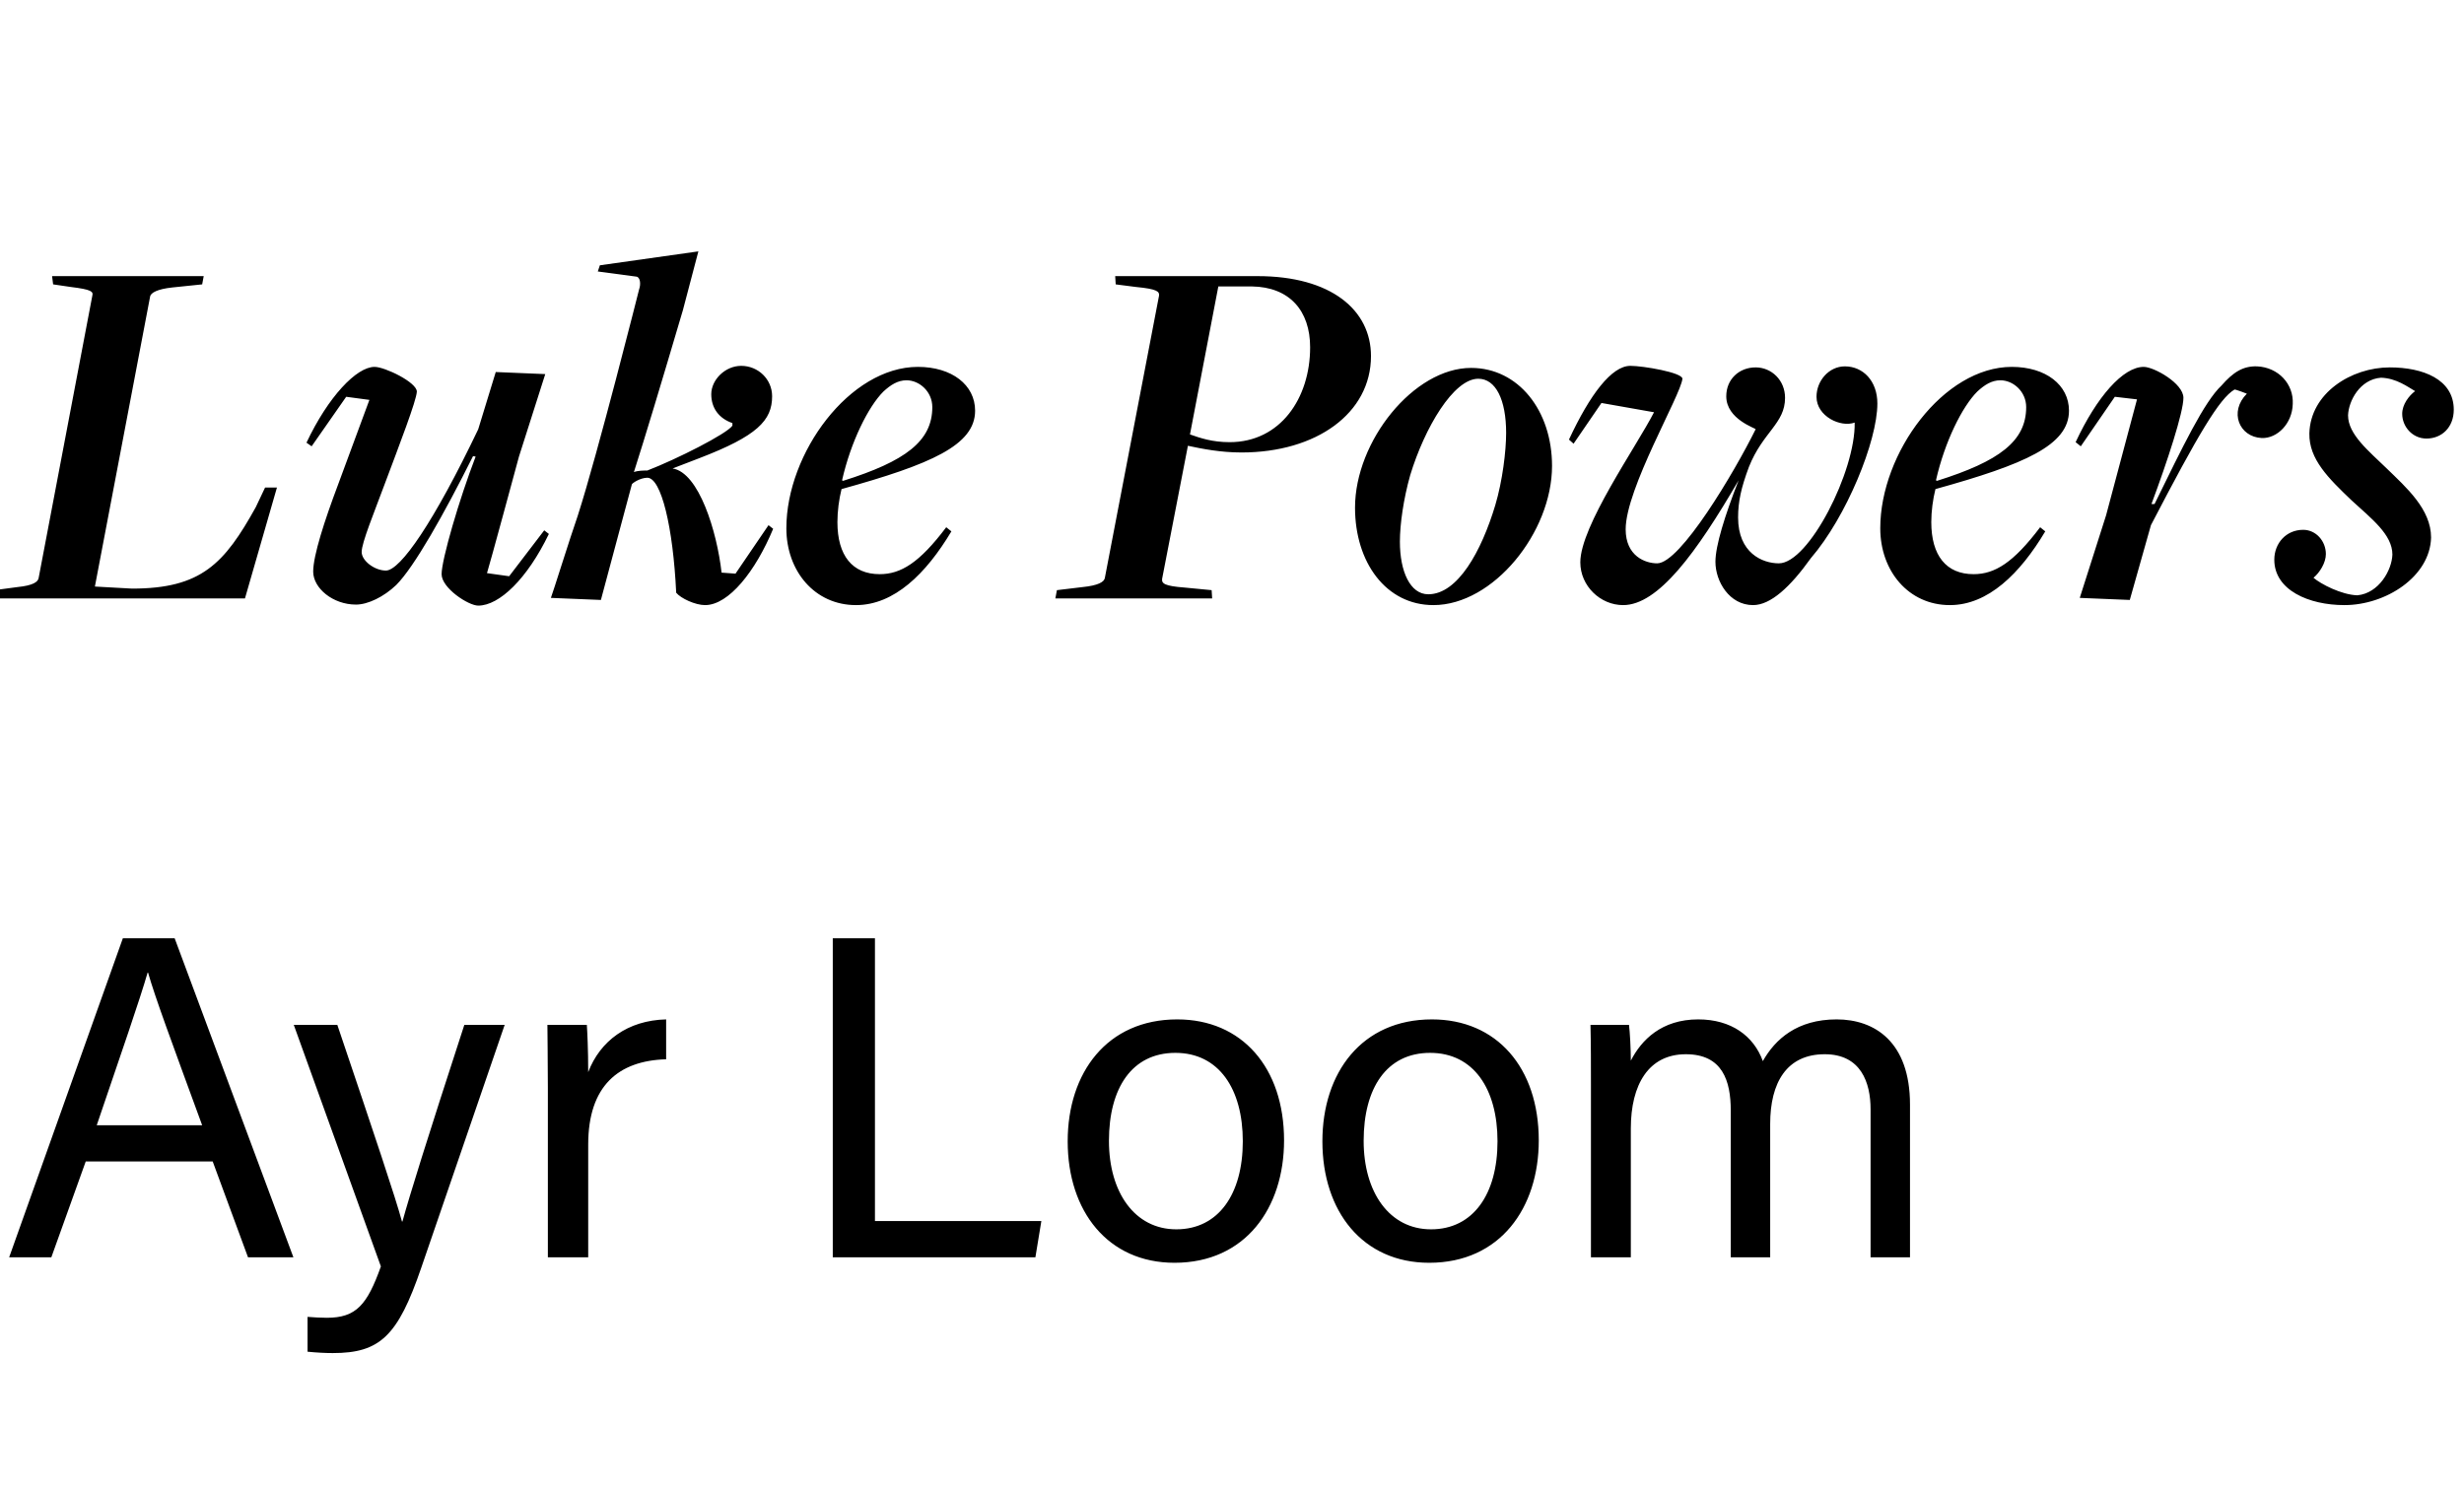
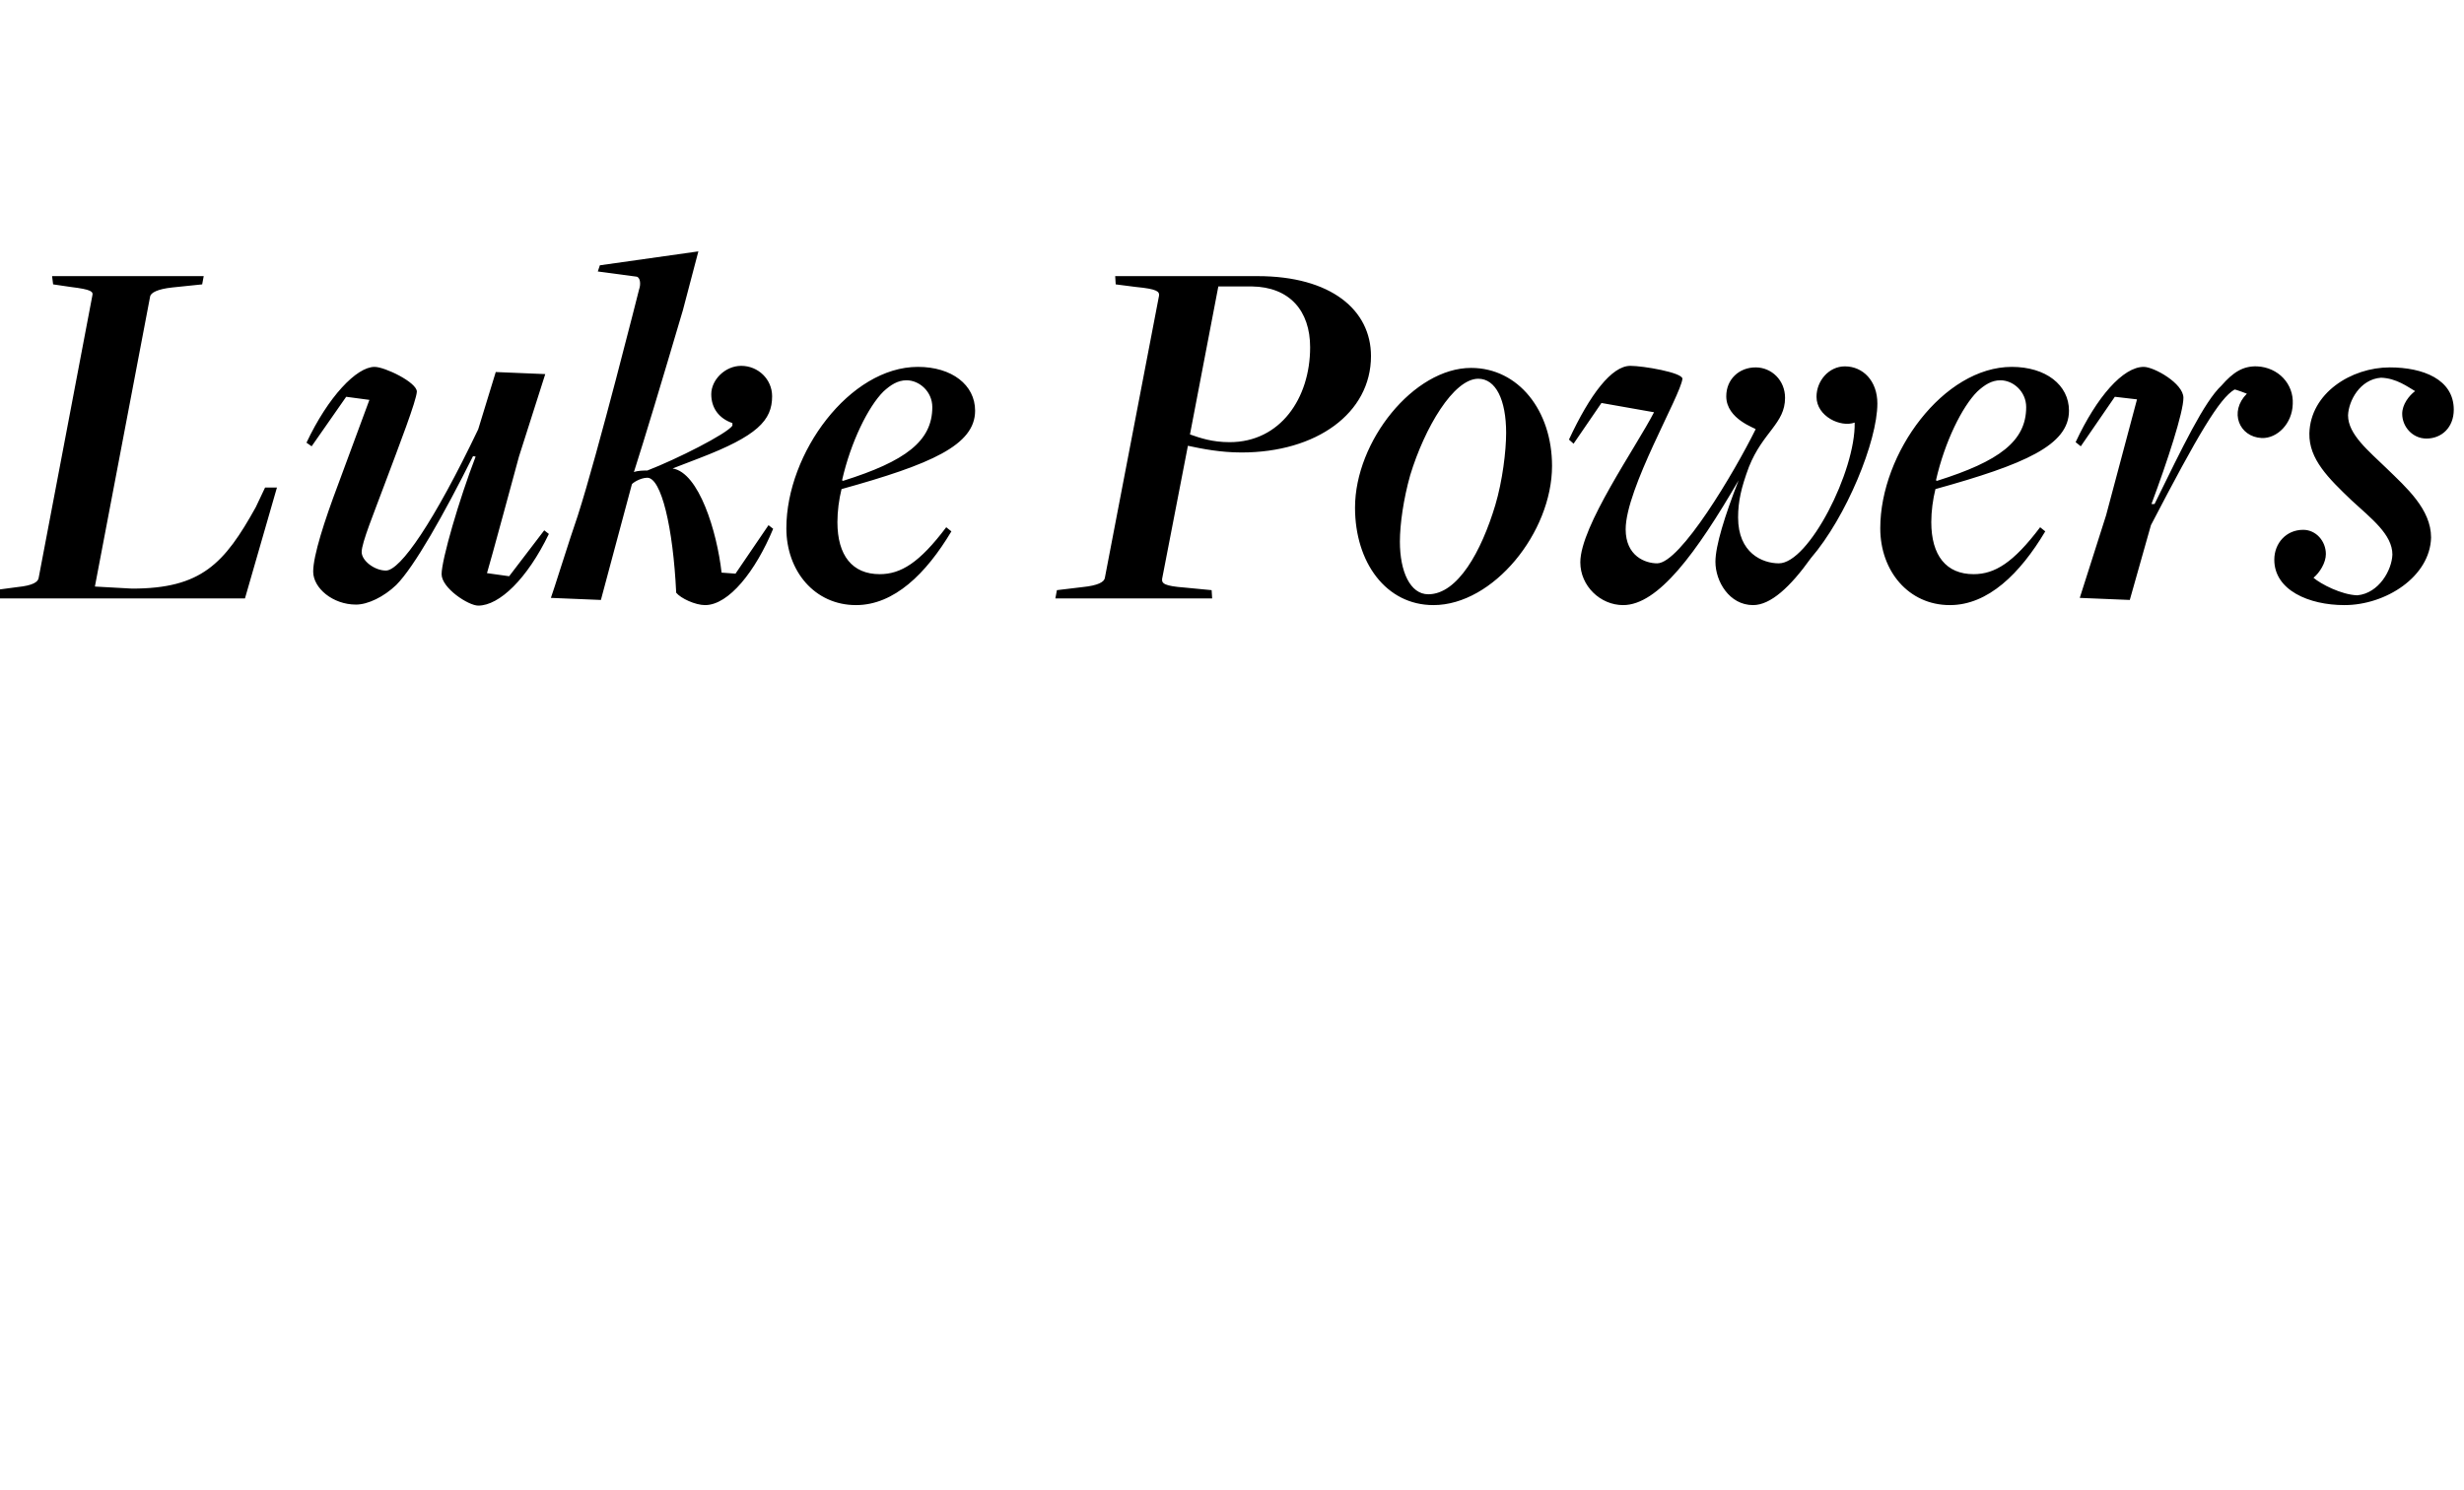
<svg xmlns="http://www.w3.org/2000/svg" width="86" height="52" viewBox="0 0 86 52" fill="none">
  <path d="M-0.252 20.889L-0.198 20.601L0.612 20.493C1.152 20.439 1.332 20.313 1.35 20.169L3.222 10.323C3.258 10.179 3.204 10.107 2.466 10.017L1.854 9.927L1.818 9.639H7.11L7.056 9.927L6.012 10.035C5.508 10.089 5.256 10.215 5.238 10.359L3.312 20.475C3.312 20.475 4.572 20.547 4.608 20.547C7.02 20.547 7.83 19.683 8.928 17.703L9.252 17.019H9.666L8.55 20.889H-0.252ZM16.691 21.141C16.349 21.141 15.413 20.529 15.413 20.043C15.413 19.539 16.025 17.433 16.601 15.939L16.511 15.921C15.503 17.937 14.459 19.791 13.829 20.421C13.397 20.835 12.839 21.105 12.425 21.105C11.615 21.105 10.931 20.529 10.931 19.953C10.931 19.395 11.327 18.171 11.795 16.929L12.893 13.959L12.083 13.851L10.877 15.579L10.697 15.453C11.453 13.851 12.443 12.807 13.073 12.807C13.433 12.807 14.549 13.347 14.549 13.671C14.531 13.995 13.955 15.489 13.415 16.929C13.055 17.901 12.623 18.945 12.623 19.269C12.623 19.575 13.073 19.917 13.469 19.917C13.973 19.917 15.143 18.225 16.691 14.985L17.303 12.987L19.031 13.059L18.113 15.939C18.113 15.939 17.051 19.863 16.997 20.007L17.771 20.115L18.995 18.513L19.157 18.639C18.401 20.205 17.429 21.141 16.691 21.141ZM24.609 21.123C24.267 21.123 23.763 20.889 23.601 20.691C23.493 18.405 23.079 16.677 22.593 16.677C22.341 16.677 22.053 16.875 22.053 16.911L20.973 20.943L19.227 20.871C19.281 20.745 19.893 18.783 20.163 18.009C20.865 15.831 22.305 10.107 22.305 10.107C22.377 9.909 22.341 9.675 22.215 9.657L20.865 9.477L20.937 9.261L24.375 8.775L23.835 10.827C23.043 13.509 22.521 15.237 22.125 16.479C22.269 16.425 22.467 16.425 22.593 16.425C23.619 16.029 25.365 15.147 25.563 14.859V14.769C25.095 14.607 24.825 14.247 24.825 13.761C24.825 13.257 25.311 12.771 25.869 12.771C26.463 12.771 26.949 13.239 26.949 13.833C26.949 14.679 26.427 15.219 24.411 15.993L23.475 16.353C24.393 16.497 25.023 18.549 25.185 19.989L25.671 20.025L26.823 18.333L26.985 18.459C26.373 19.935 25.437 21.123 24.609 21.123ZM29.876 21.123C28.436 21.123 27.446 19.935 27.446 18.441C27.446 15.813 29.66 12.807 32.036 12.807C33.224 12.807 34.034 13.437 34.034 14.337C34.034 15.543 32.486 16.209 29.372 17.073C29.282 17.433 29.228 17.847 29.228 18.225C29.228 19.395 29.75 20.043 30.704 20.043C31.442 20.043 32.09 19.647 33.026 18.405L33.206 18.549C32.324 20.025 31.208 21.123 29.876 21.123ZM29.426 16.785C31.604 16.101 32.54 15.399 32.54 14.211C32.54 13.671 32.09 13.275 31.64 13.275C31.334 13.275 31.082 13.437 30.83 13.671C30.308 14.193 29.696 15.417 29.39 16.767L29.426 16.785ZM36.835 20.889L36.889 20.601L37.789 20.493C38.329 20.439 38.545 20.313 38.563 20.169L40.453 10.323C40.471 10.179 40.399 10.089 39.643 10.017L38.941 9.927L38.923 9.639H43.891C46.465 9.639 47.851 10.827 47.851 12.429C47.851 14.427 45.943 15.795 43.333 15.795C42.595 15.795 41.965 15.669 41.461 15.561L40.561 20.205C40.543 20.367 40.633 20.457 41.353 20.511L42.289 20.601L42.307 20.889H36.835ZM42.919 15.435C44.683 15.435 45.727 13.905 45.727 12.123C45.727 10.845 45.007 10.017 43.693 9.999H42.523L41.533 15.165C41.893 15.291 42.307 15.435 42.919 15.435ZM50.03 21.123C48.374 21.123 47.294 19.629 47.294 17.721C47.294 15.399 49.346 12.843 51.344 12.843C53 12.843 54.17 14.337 54.17 16.263C54.17 18.585 52.118 21.123 50.03 21.123ZM49.85 20.745C50.876 20.745 51.704 19.251 52.19 17.631C52.442 16.785 52.568 15.741 52.568 15.111C52.568 13.959 52.208 13.221 51.596 13.221C50.732 13.221 49.724 14.931 49.22 16.587C48.986 17.415 48.86 18.297 48.86 18.909C48.86 19.953 49.22 20.745 49.85 20.745ZM56.651 21.123C55.858 21.123 55.157 20.457 55.157 19.629C55.157 18.369 57.1 15.615 57.73 14.391L55.895 14.067L54.922 15.489L54.761 15.345C55.498 13.761 56.255 12.771 56.903 12.771C57.352 12.771 58.721 13.005 58.721 13.221C58.666 13.797 56.74 17.055 56.74 18.477C56.74 19.413 57.425 19.665 57.839 19.665C58.648 19.665 60.538 16.479 61.276 14.985C61.294 14.949 60.251 14.643 60.251 13.833C60.251 13.239 60.7 12.825 61.276 12.825C61.834 12.825 62.303 13.275 62.303 13.887C62.303 14.787 61.529 15.075 61.042 16.299C60.773 17.019 60.664 17.505 60.664 18.063C60.664 19.305 61.511 19.665 62.087 19.665C63.13 19.665 64.769 16.443 64.733 14.751C64.246 14.931 63.401 14.535 63.401 13.851C63.401 13.293 63.833 12.789 64.391 12.789C65.02 12.789 65.525 13.293 65.525 14.085C65.525 15.399 64.445 18.045 63.203 19.485C62.483 20.493 61.798 21.123 61.187 21.123C60.358 21.123 59.873 20.295 59.873 19.611C59.873 19.053 60.197 18.009 60.682 16.767C59.206 19.305 57.874 21.123 56.651 21.123ZM68.055 21.123C66.615 21.123 65.626 19.935 65.626 18.441C65.626 15.813 67.84 12.807 70.216 12.807C71.403 12.807 72.213 13.437 72.213 14.337C72.213 15.543 70.665 16.209 67.552 17.073C67.462 17.433 67.407 17.847 67.407 18.225C67.407 19.395 67.93 20.043 68.883 20.043C69.621 20.043 70.269 19.647 71.206 18.405L71.385 18.549C70.504 20.025 69.388 21.123 68.055 21.123ZM67.606 16.785C69.784 16.101 70.719 15.399 70.719 14.211C70.719 13.671 70.269 13.275 69.82 13.275C69.513 13.275 69.261 13.437 69.01 13.671C68.487 14.193 67.876 15.417 67.57 16.767L67.606 16.785ZM74.335 20.943L72.589 20.871L73.507 17.991L74.587 13.941L73.813 13.851L72.625 15.579L72.445 15.435C73.183 13.851 74.101 12.807 74.821 12.807C75.181 12.807 76.207 13.383 76.207 13.887C76.207 14.391 75.649 16.101 75.091 17.595H75.199C76.189 15.579 76.927 14.031 77.539 13.455C77.935 13.005 78.277 12.771 78.781 12.789C79.519 12.825 80.059 13.401 80.023 14.103C80.005 14.787 79.483 15.309 78.943 15.291C78.151 15.255 77.791 14.373 78.421 13.743C78.421 13.743 78.007 13.581 77.989 13.599C77.467 13.905 76.729 15.147 75.073 18.333L74.335 20.943ZM81.827 21.123C80.585 21.123 79.379 20.601 79.379 19.539C79.379 18.963 79.793 18.495 80.387 18.495C80.837 18.495 81.179 18.891 81.179 19.341C81.179 19.647 80.963 19.989 80.747 20.169C80.999 20.385 81.719 20.763 82.277 20.781C83.033 20.709 83.483 19.899 83.501 19.359C83.501 18.657 82.763 18.099 82.079 17.469C81.269 16.695 80.585 16.029 80.603 15.129C80.639 13.725 82.061 12.825 83.411 12.825C84.563 12.825 85.643 13.239 85.643 14.301C85.643 14.913 85.229 15.309 84.689 15.309C84.203 15.309 83.843 14.895 83.843 14.445C83.843 14.121 84.077 13.815 84.293 13.653C84.041 13.509 83.645 13.203 83.105 13.185C82.367 13.239 81.971 13.995 81.953 14.499C81.953 15.165 82.673 15.741 83.303 16.353C83.987 17.019 84.851 17.775 84.851 18.765C84.815 20.133 83.267 21.123 81.827 21.123Z" fill="black" />
-   <path d="M7.424 40.545H2.992L1.792 43.889H0.32L4.288 32.753H6.096L10.24 43.889H8.656L7.424 40.545ZM3.376 39.281H7.056C5.984 36.353 5.408 34.801 5.168 33.953H5.152C4.88 34.897 4.224 36.785 3.376 39.281ZM10.254 35.777H11.774C13.086 39.665 13.806 41.809 14.03 42.641H14.046C14.302 41.713 14.878 39.857 16.206 35.777H17.614L14.702 44.257C13.886 46.641 13.262 47.233 11.614 47.233C11.358 47.233 11.054 47.217 10.734 47.185V45.969C10.942 45.985 11.182 46.001 11.406 46.001C12.43 46.001 12.814 45.553 13.294 44.209L10.254 35.777ZM19.122 43.889V37.985C19.122 36.849 19.106 36.209 19.106 35.777H20.482C20.498 36.001 20.53 36.641 20.53 37.425C20.946 36.337 21.906 35.617 23.25 35.585V36.977C21.586 37.025 20.53 37.905 20.53 39.953V43.889H19.122ZM29.066 43.889V32.753H30.538V42.625H36.346L36.138 43.889H29.066ZM41.089 35.585C43.345 35.585 44.817 37.265 44.817 39.809C44.817 42.161 43.473 44.081 40.993 44.081C38.673 44.081 37.265 42.289 37.265 39.841C37.265 37.441 38.641 35.585 41.089 35.585ZM41.025 36.753C39.505 36.753 38.705 37.985 38.705 39.825C38.705 41.617 39.601 42.913 41.057 42.913C42.529 42.913 43.377 41.681 43.377 39.841C43.377 38.017 42.545 36.753 41.025 36.753ZM49.979 35.585C52.235 35.585 53.707 37.265 53.707 39.809C53.707 42.161 52.363 44.081 49.883 44.081C47.563 44.081 46.155 42.289 46.155 39.841C46.155 37.441 47.531 35.585 49.979 35.585ZM49.915 36.753C48.395 36.753 47.595 37.985 47.595 39.825C47.595 41.617 48.491 42.913 49.947 42.913C51.419 42.913 52.267 41.681 52.267 39.841C52.267 38.017 51.435 36.753 49.915 36.753ZM55.528 43.889V37.873C55.528 37.169 55.528 36.433 55.512 35.777H56.856C56.888 36.017 56.92 36.609 56.92 37.025C57.288 36.305 57.992 35.585 59.272 35.585C60.424 35.585 61.208 36.161 61.528 37.041C61.96 36.273 62.728 35.585 64.104 35.585C65.432 35.585 66.664 36.369 66.664 38.561V43.889H65.288V38.721C65.288 37.793 64.952 36.801 63.688 36.801C62.36 36.801 61.784 37.793 61.784 39.233V43.889H60.408V38.769C60.408 37.729 60.12 36.801 58.84 36.801C57.544 36.801 56.92 37.857 56.92 39.393V43.889H55.528Z" fill="black" />
</svg>